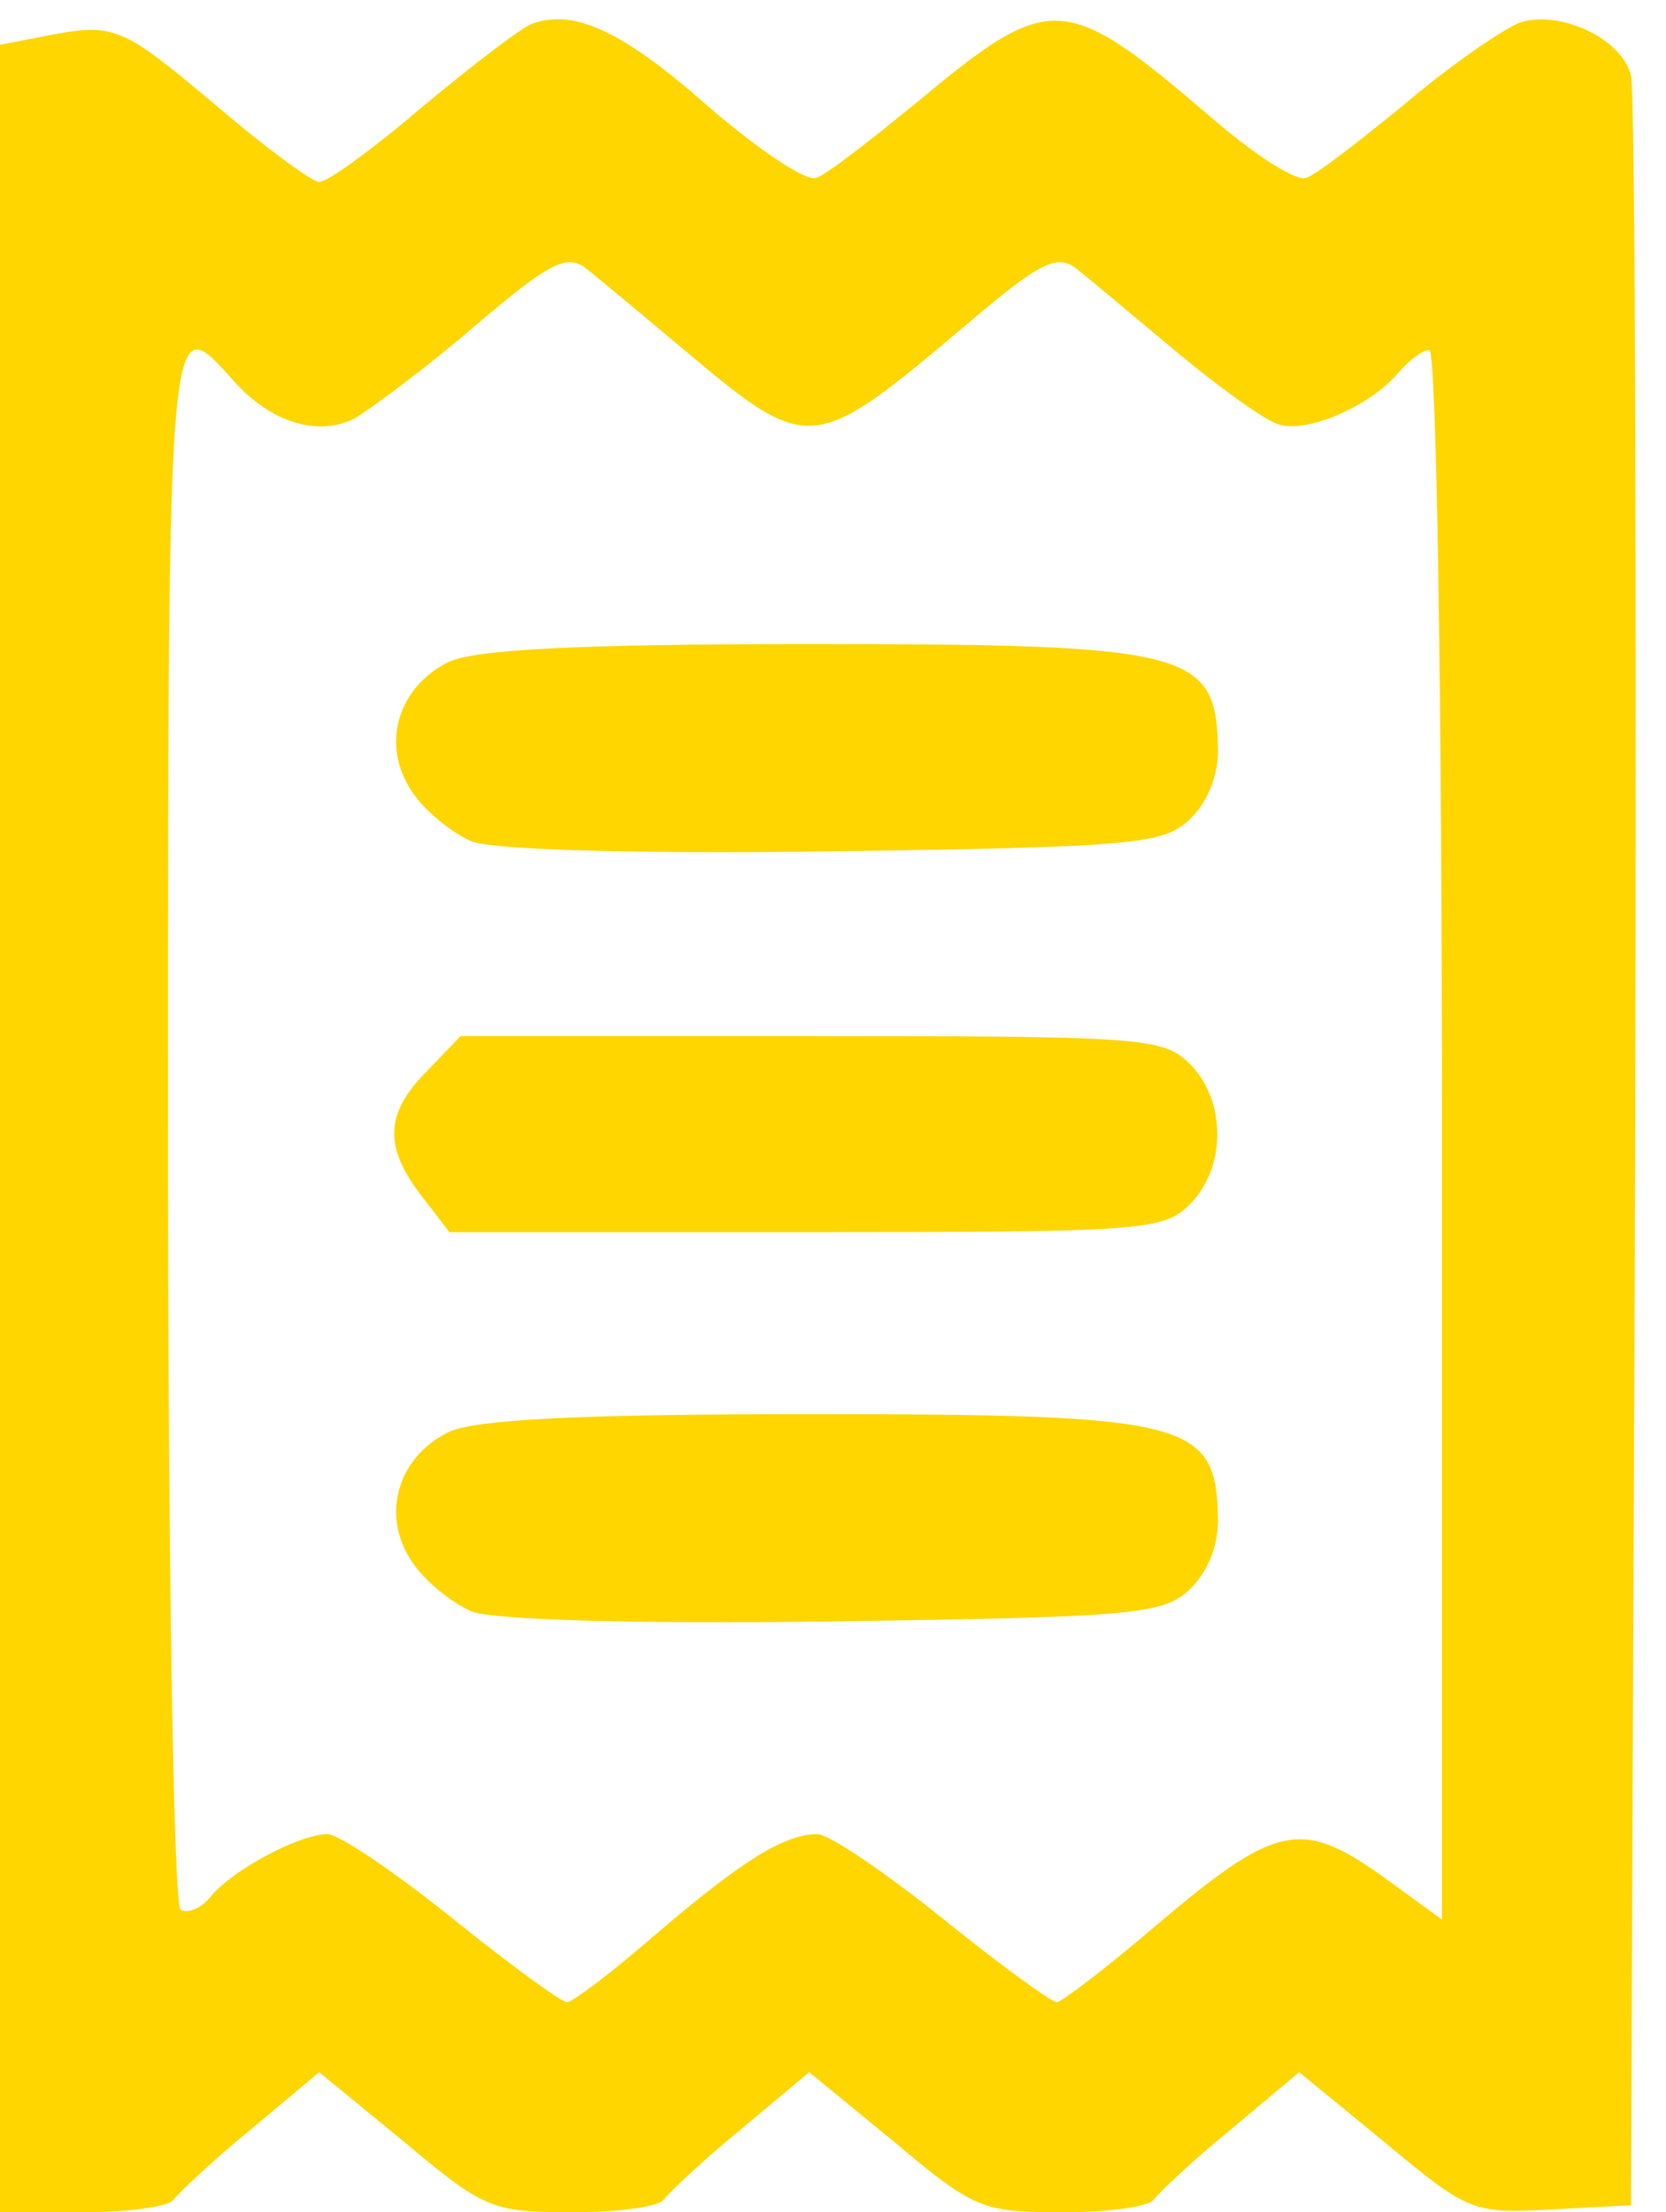
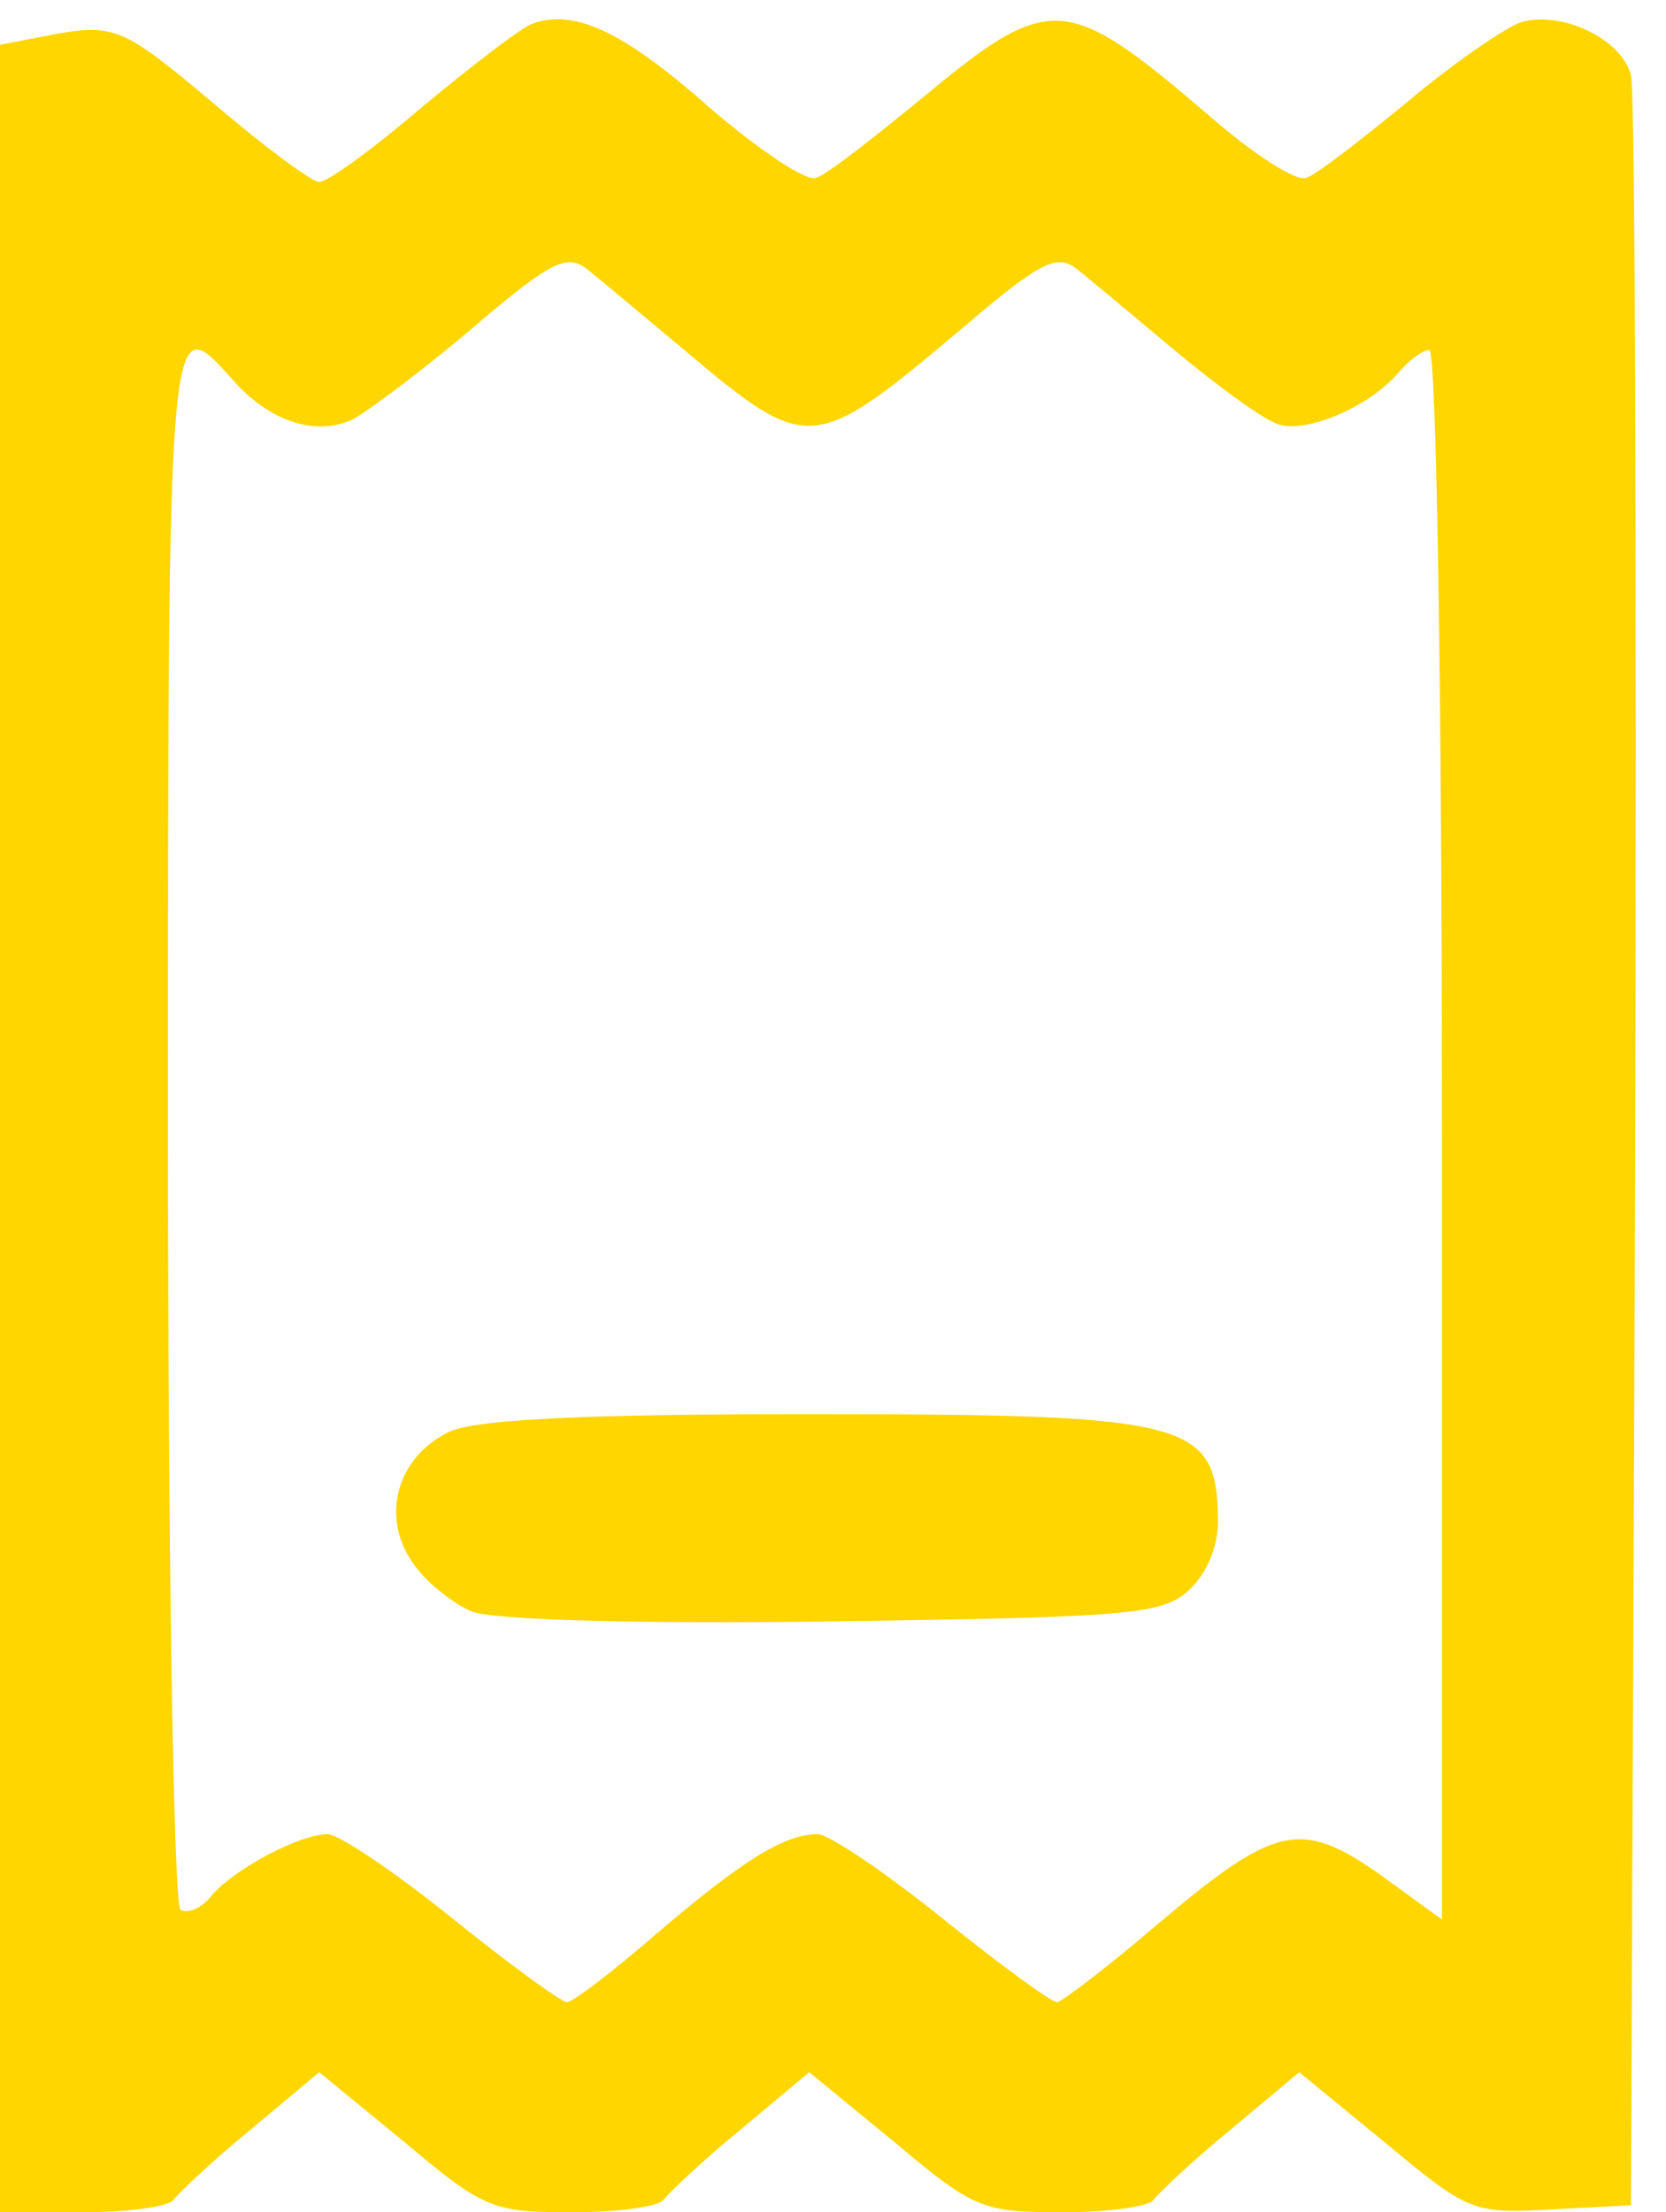
<svg xmlns="http://www.w3.org/2000/svg" version="1.0" width="119pt" height="158pt" viewBox="0 0 119 158" preserveAspectRatio="xMidYMid meet">
  <g transform="translate(0,158) scale(0.1,-0.1)" fill="#FFD600" stroke="none">
    <path d="M380 1563 c-8 -3 -43 -30 -78 -59 -35 -30 -68 -54 -74 -54 -5 0 -39 25 -74 55 -68 57 -72 59 -123 49 l-31 -6 0 -774 0 -774 59 0 c33 0 62 4 65 9 4 5 28 28 55 50 l49 41 61 -50 c57 -48 63 -50 120 -50 33 0 62 4 65 9 4 5 28 28 55 50 l49 41 61 -50 c57 -48 63 -50 120 -50 33 0 62 4 65 9 4 5 28 28 55 50 l49 41 61 -50 c60 -50 63 -51 119 -48 l57 3 3 750 c1 413 0 759 -3 771 -6 26 -50 47 -79 38 -11 -4 -48 -29 -81 -57 -33 -27 -65 -52 -72 -54 -7 -3 -38 17 -70 45 -103 88 -113 88 -208 9 -33 -27 -65 -52 -72 -54 -7 -3 -41 20 -76 50 -62 55 -97 71 -127 60z m110 -234 c88 -74 91 -73 199 18 54 46 66 52 80 41 9 -7 41 -34 71 -59 30 -25 63 -49 73 -52 20 -7 66 13 86 37 8 9 17 16 22 16 5 0 9 -246 9 -561 l0 -560 -44 32 c-57 40 -75 36 -160 -36 -35 -30 -68 -55 -71 -55 -4 0 -41 27 -82 60 -41 33 -81 60 -89 60 -24 0 -54 -19 -115 -71 -31 -27 -60 -49 -64 -49 -4 0 -41 27 -82 60 -41 33 -81 60 -89 60 -20 0 -67 -25 -83 -44 -7 -9 -17 -13 -22 -10 -5 3 -9 248 -9 560 0 590 0 584 46 533 27 -31 61 -41 87 -28 12 7 51 36 86 66 54 46 66 52 80 41 9 -7 41 -34 71 -59z" />
-     <path d="M320 1107 c-36 -18 -48 -59 -26 -92 9 -14 29 -30 43 -36 16 -6 120 -9 259 -7 212 3 234 5 253 22 13 12 21 31 21 50 -1 71 -18 76 -292 76 -167 0 -240 -4 -258 -13z" />
-     <path d="M305 815 c-30 -30 -31 -54 -4 -89 l20 -26 255 0 c241 0 255 1 274 20 26 26 26 74 0 100 -19 19 -33 20 -270 20 l-251 0 -24 -25z" />
    <path d="M320 557 c-36 -18 -48 -59 -26 -92 9 -14 29 -30 43 -36 16 -6 120 -9 259 -7 212 3 234 5 253 22 13 12 21 31 21 50 -1 71 -18 76 -292 76 -167 0 -240 -4 -258 -13z" />
  </g>
</svg>